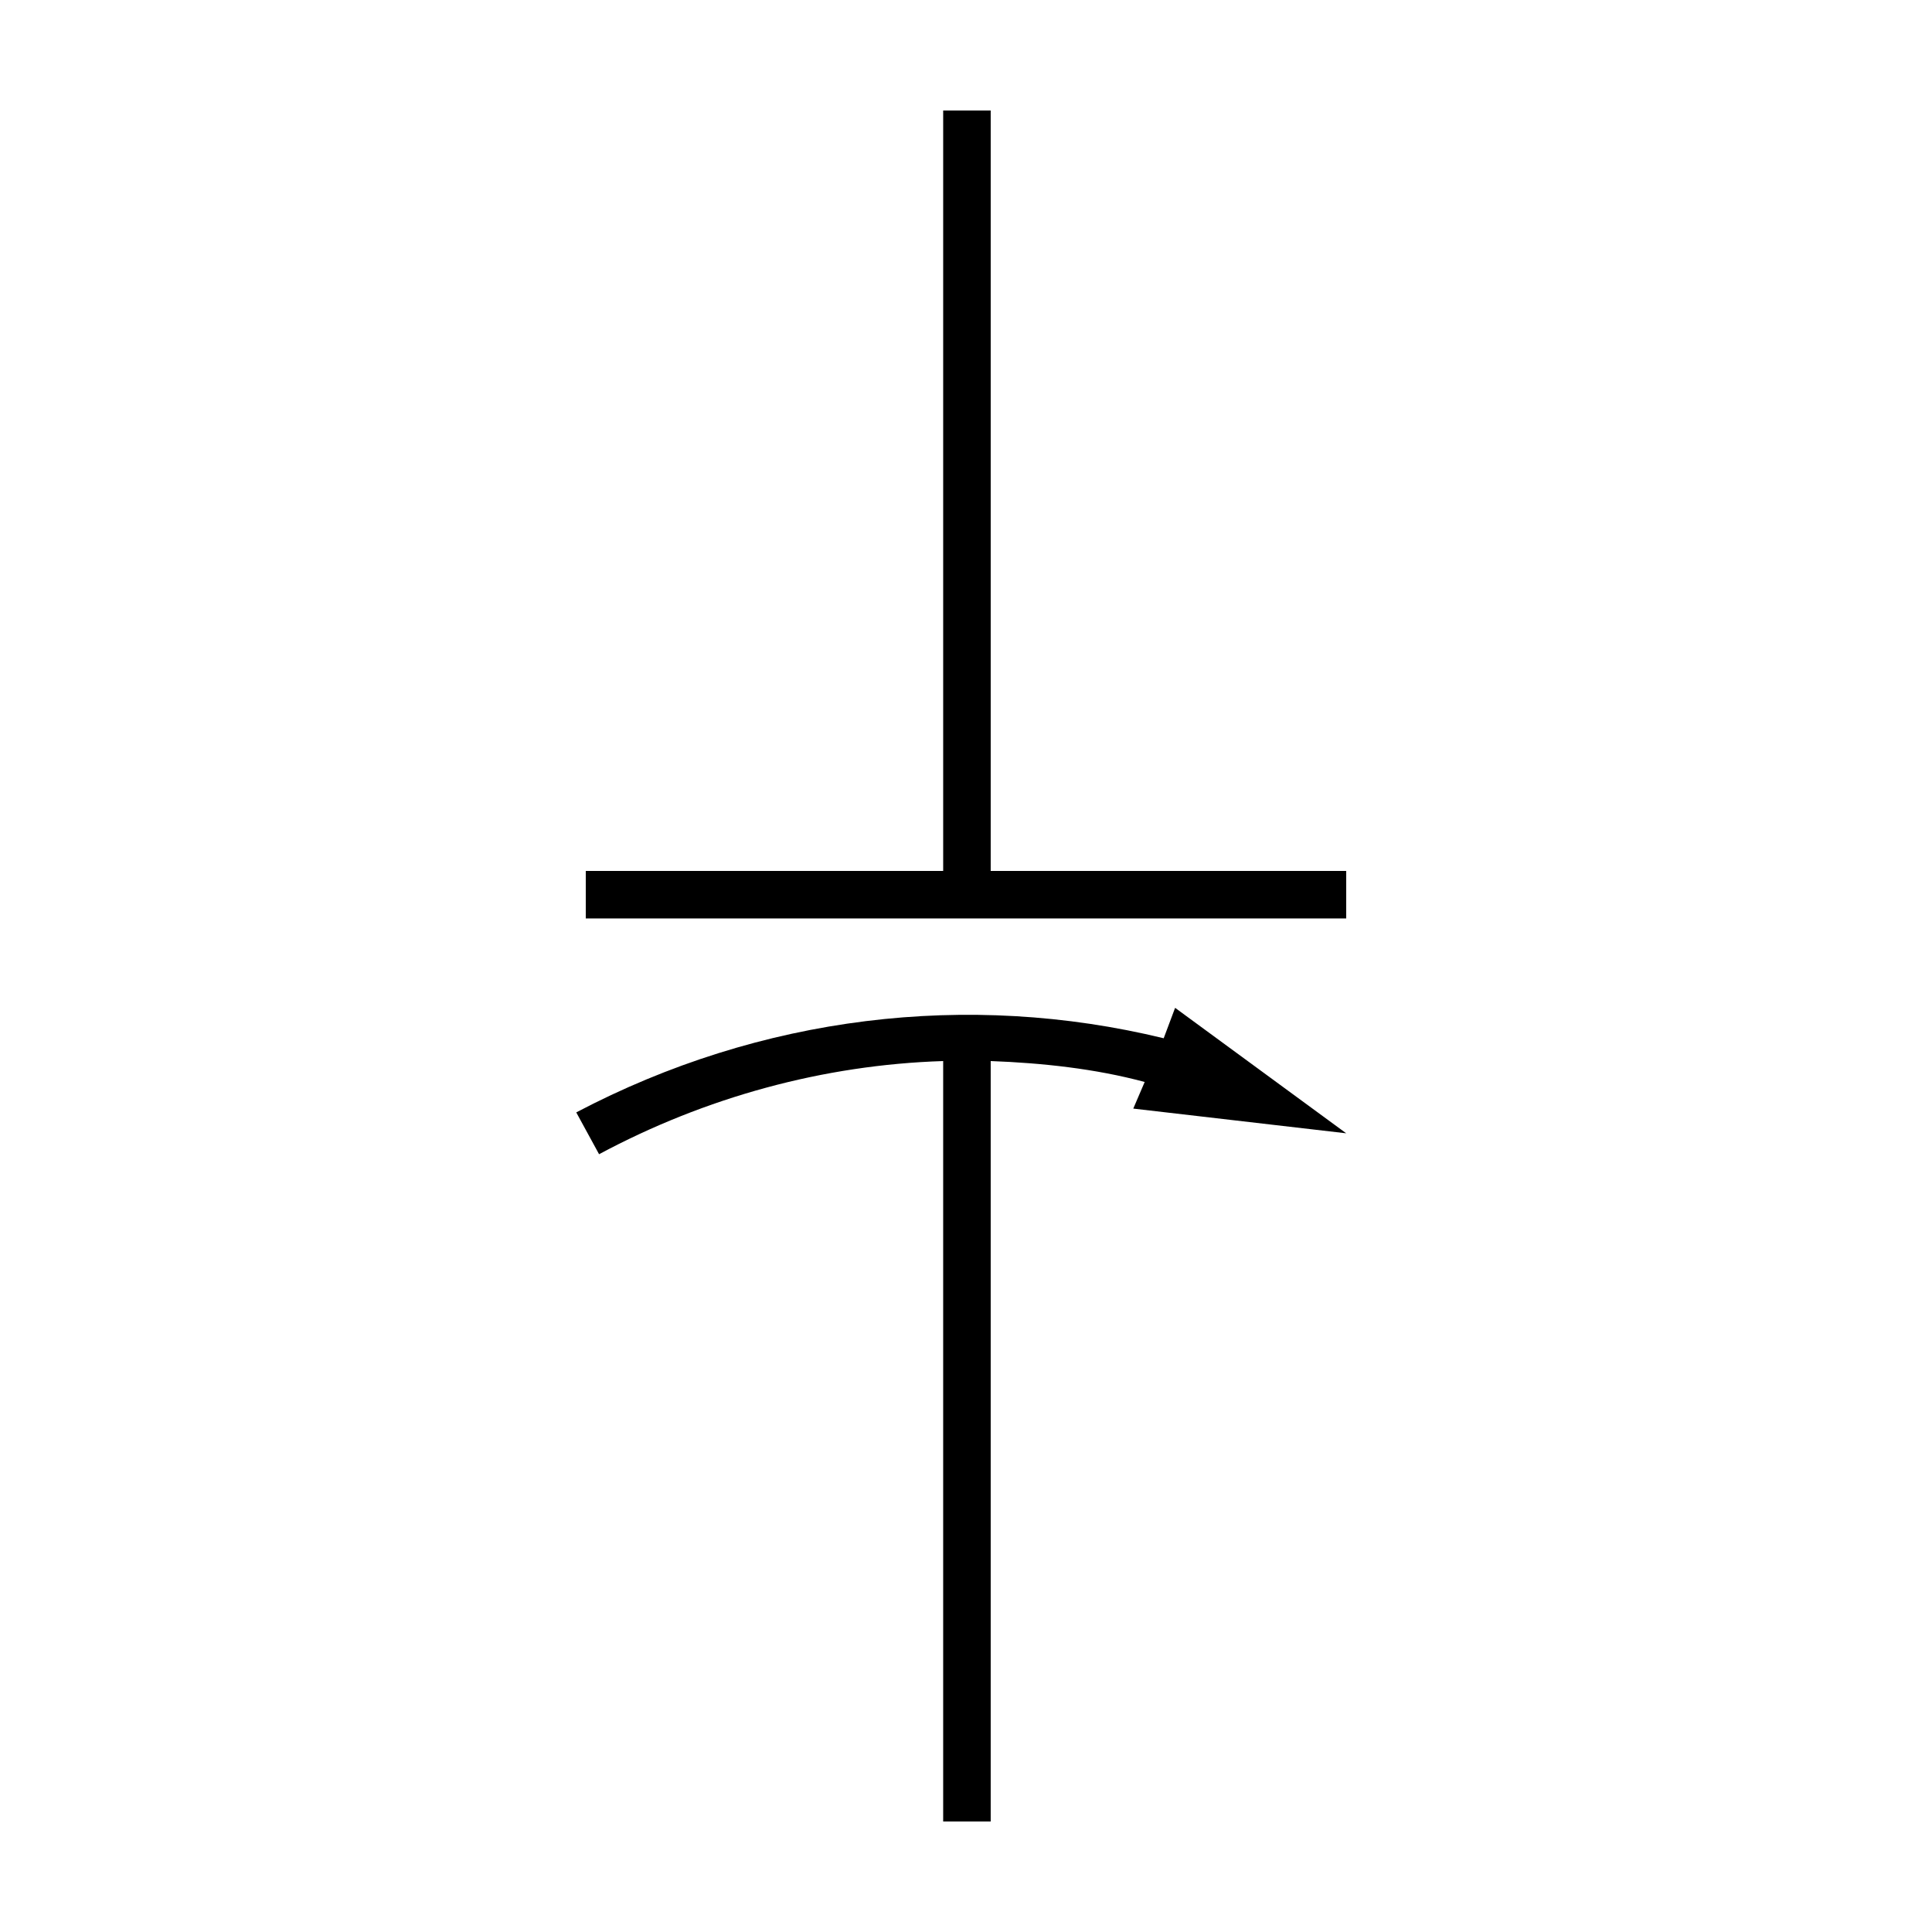
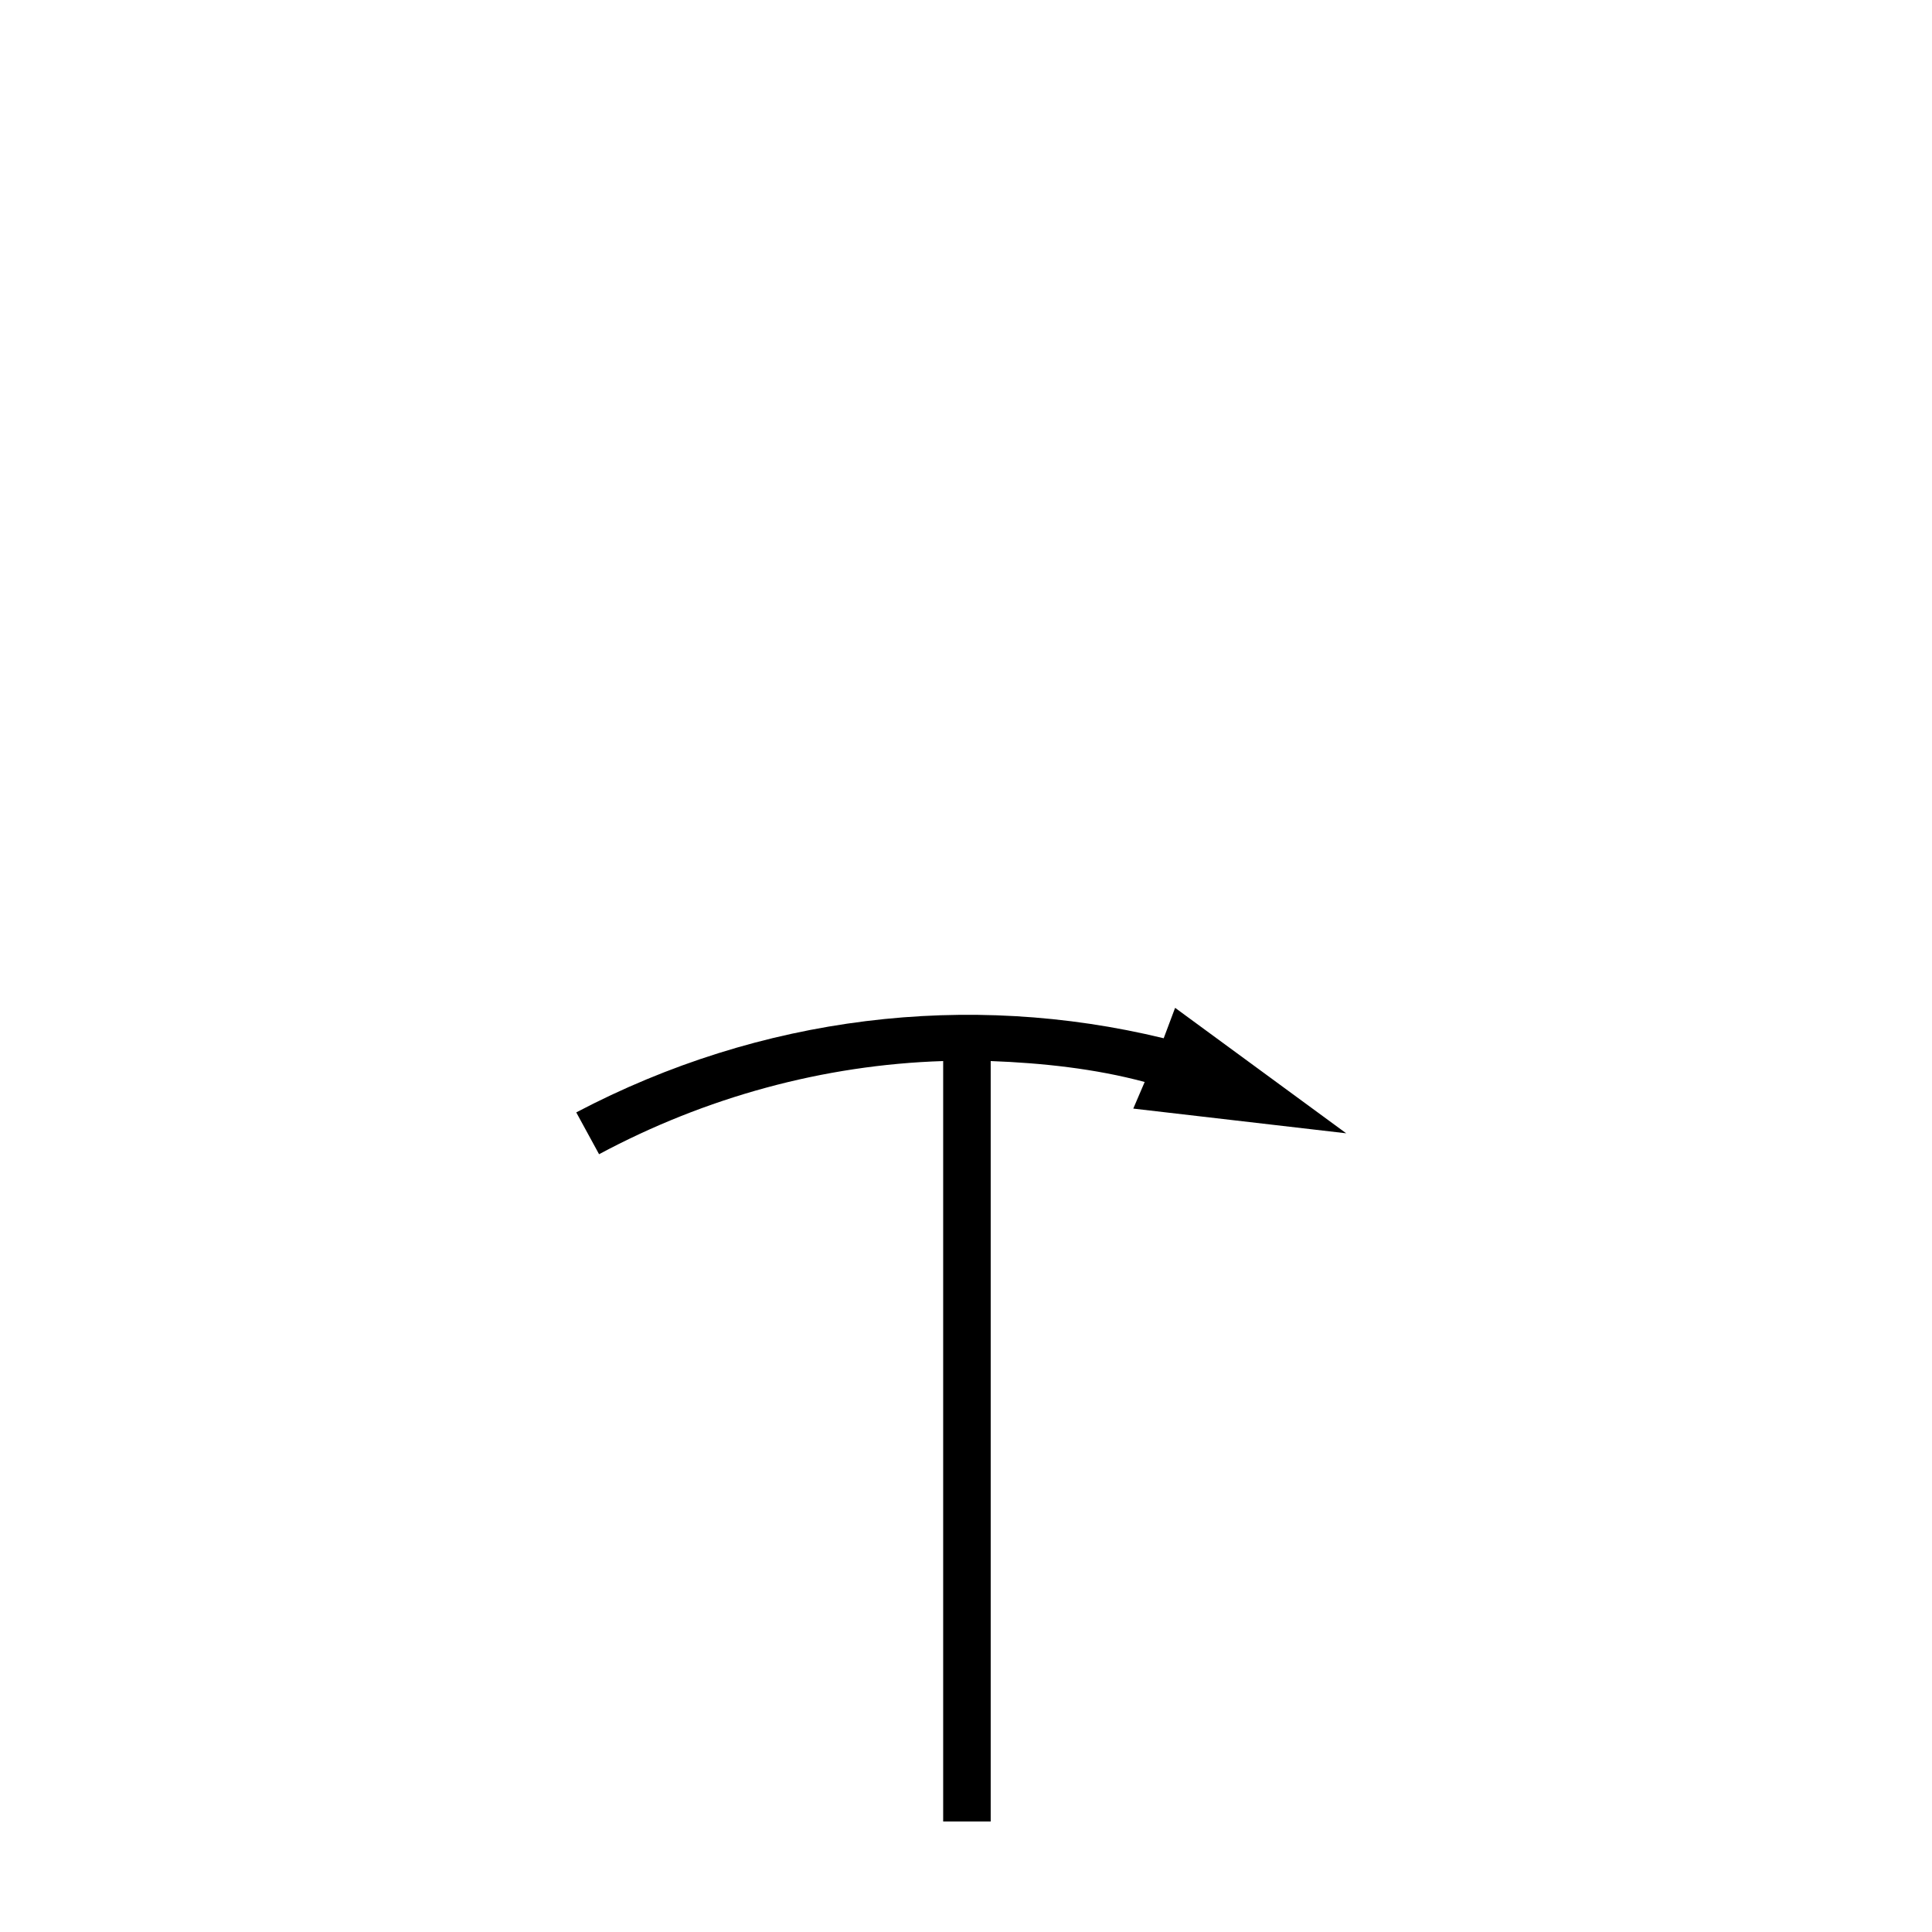
<svg xmlns="http://www.w3.org/2000/svg" fill="#000000" width="800px" height="800px" version="1.1" viewBox="144 144 512 512">
  <g>
    <path d="m393.95 425.19v201.52h12.594v-201.52c13.602 0.504 27.711 2.016 40.809 5.543l-3.023 7.055 56.43 6.547-45.344-33.25-3.023 8.062c-51.891-12.594-106.81-6.047-155.68 19.648l6.047 11.082c28.211-15.113 59.445-23.68 91.188-24.688z" />
-     <path d="m500.76 374.81h-94.215v-201.52h-12.594v201.52h-94.715v12.594h201.52z" />
  </g>
</svg>